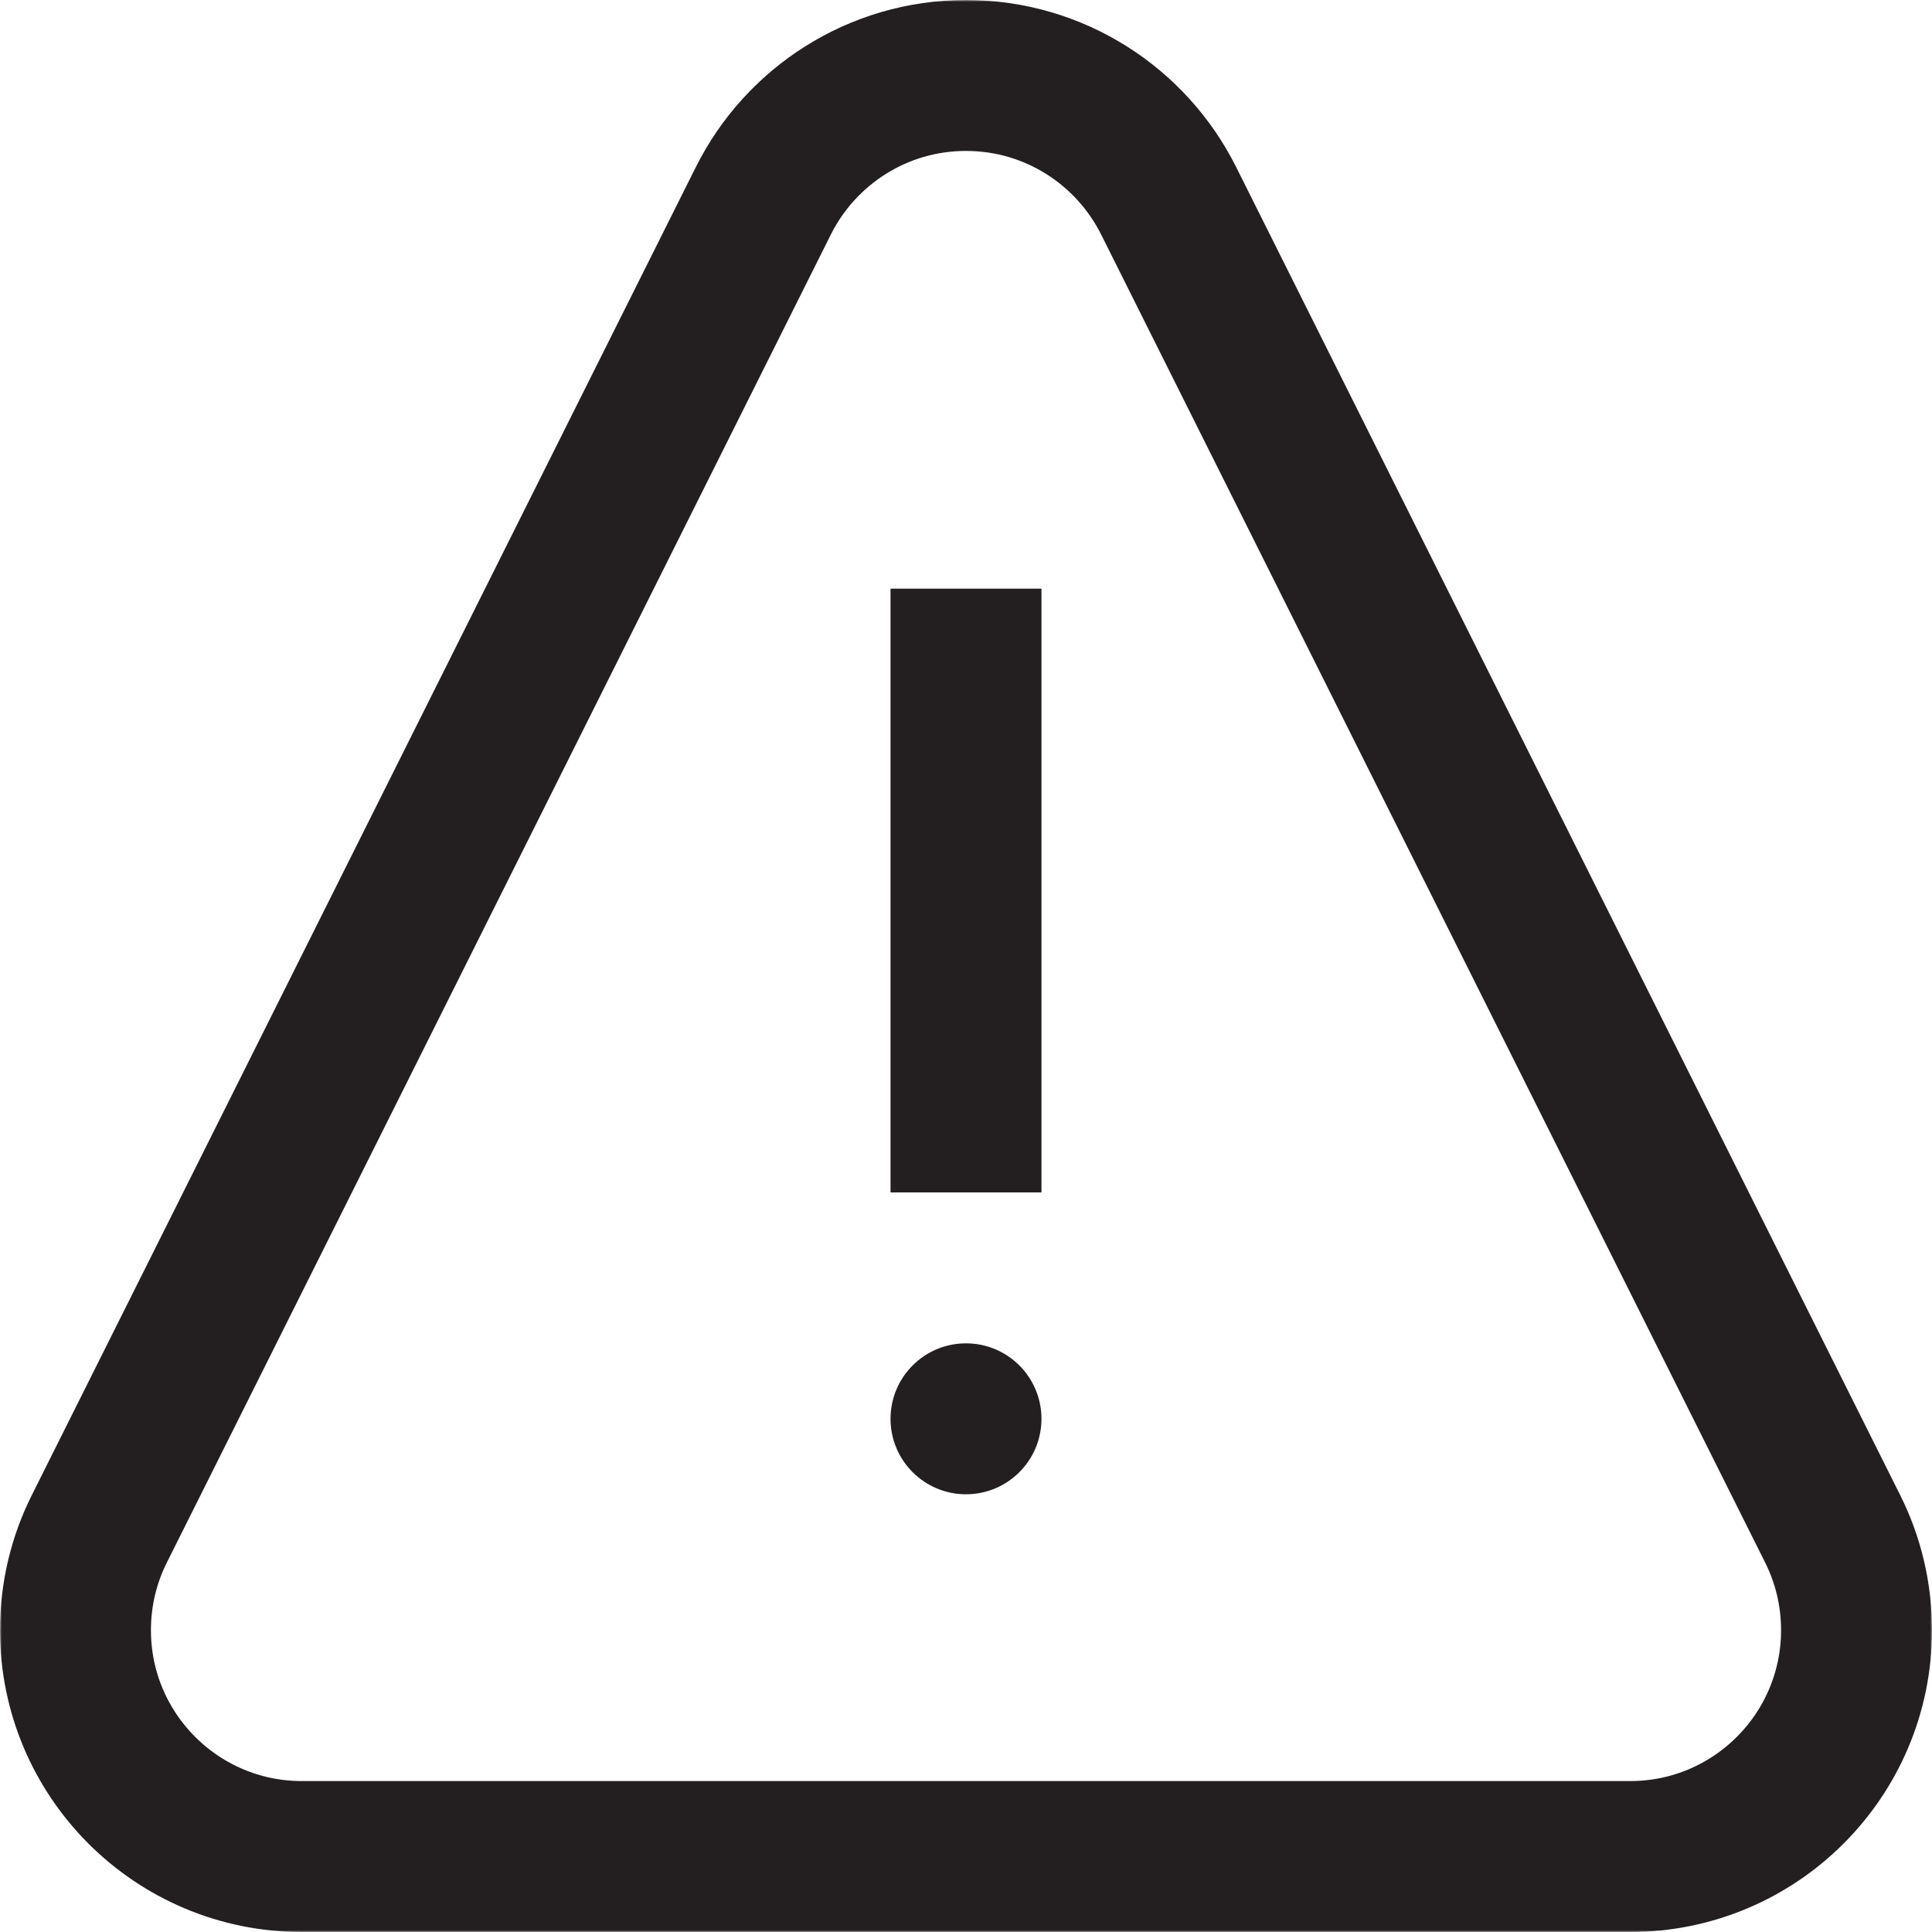
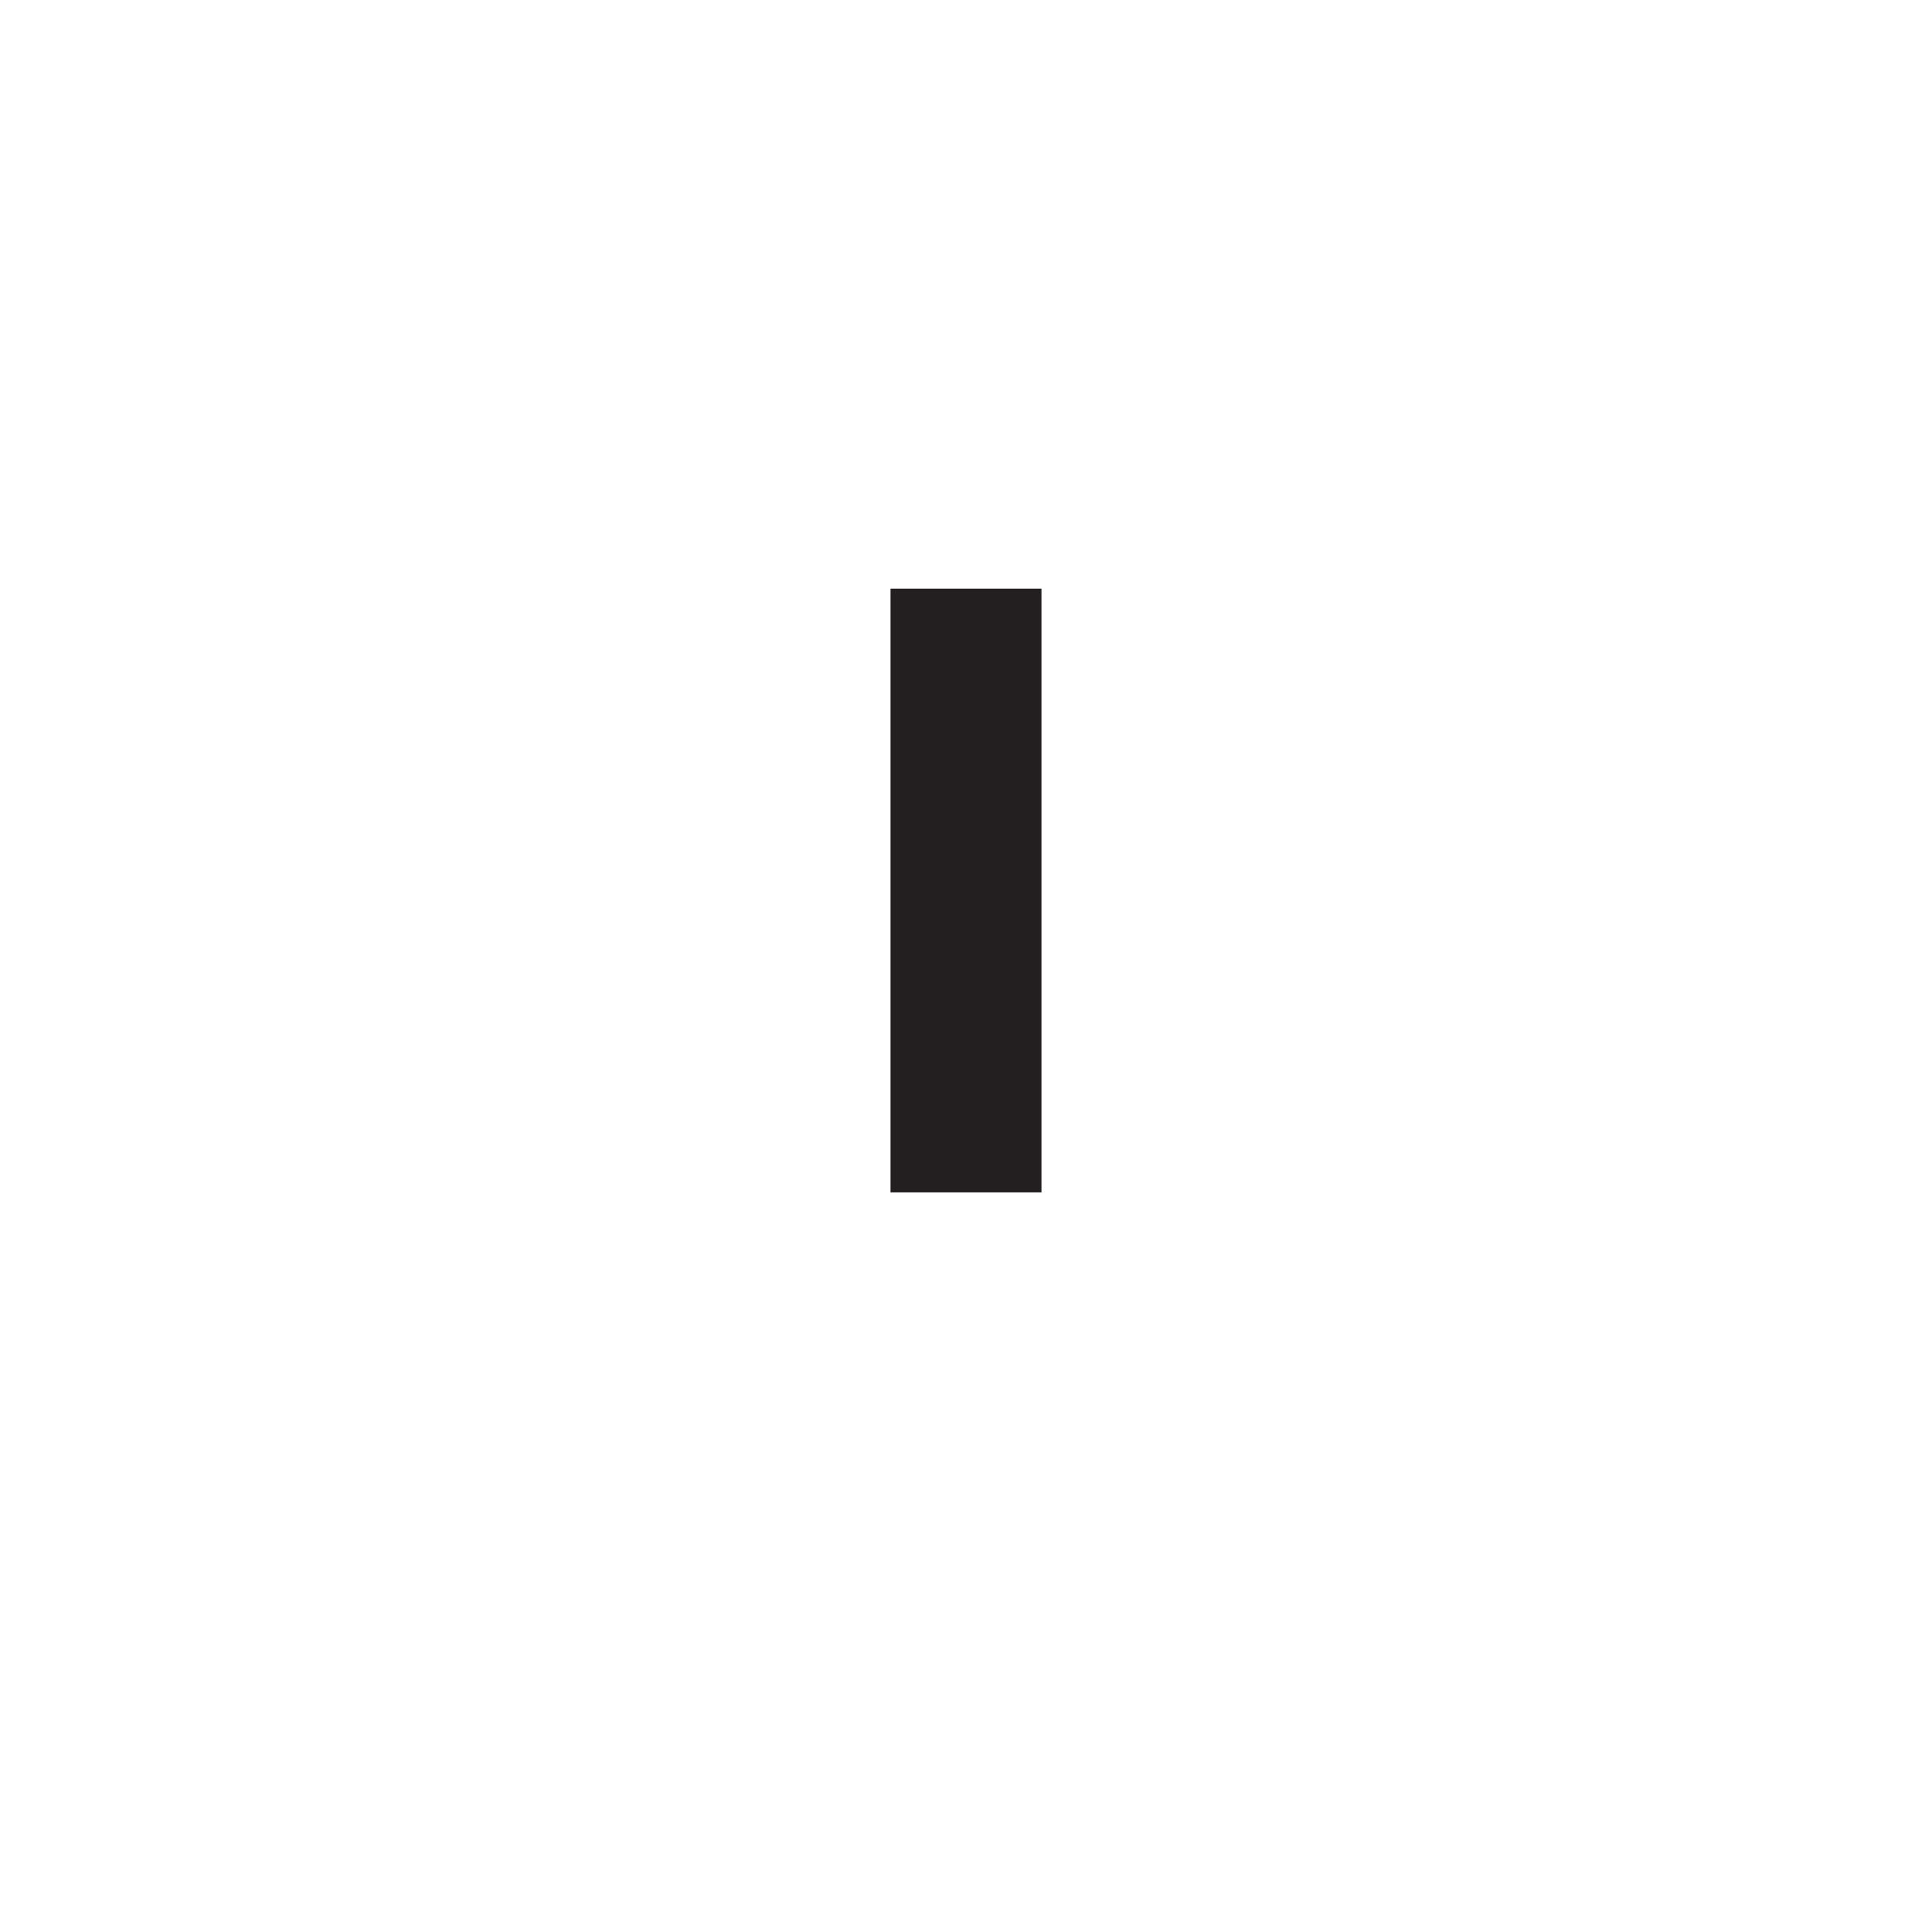
<svg xmlns="http://www.w3.org/2000/svg" fill="none" viewBox="0 0 487 487" height="487" width="487">
  <path stroke-miterlimit="10" stroke-width="38.047" stroke="#231F20" d="M243.5 148.383V300.57" />
  <mask height="487" width="488" y="0" x="-1" maskUnits="userSpaceOnUse" style="mask-type:luminance" id="mask0_26765_15">
-     <path fill="white" d="M-0.001 3.05176e-05H486.999V487H-0.001V3.05176e-05Z" />
-   </mask>
+     </mask>
  <g mask="url(#mask0_26765_15)">
-     <path stroke-miterlimit="10" stroke-width="38.047" stroke="#231F20" d="M461.982 385.418L294.576 50.605C285.213 31.881 265.858 19.023 243.5 19.023C221.141 19.023 201.785 31.881 192.424 50.605L25.017 385.418C21.181 393.089 19.023 401.746 19.023 410.906C19.023 442.425 44.575 467.977 76.094 467.977H410.906C442.424 467.977 467.976 442.425 467.976 410.906C467.976 401.746 465.817 393.089 461.982 385.418Z" />
    <path fill="#231F20" d="M262.523 357.641C262.523 368.147 254.006 376.664 243.5 376.664C232.993 376.664 224.476 368.147 224.476 357.641C224.476 347.134 232.993 338.617 243.5 338.617C254.006 338.617 262.523 347.134 262.523 357.641Z" />
  </g>
</svg>